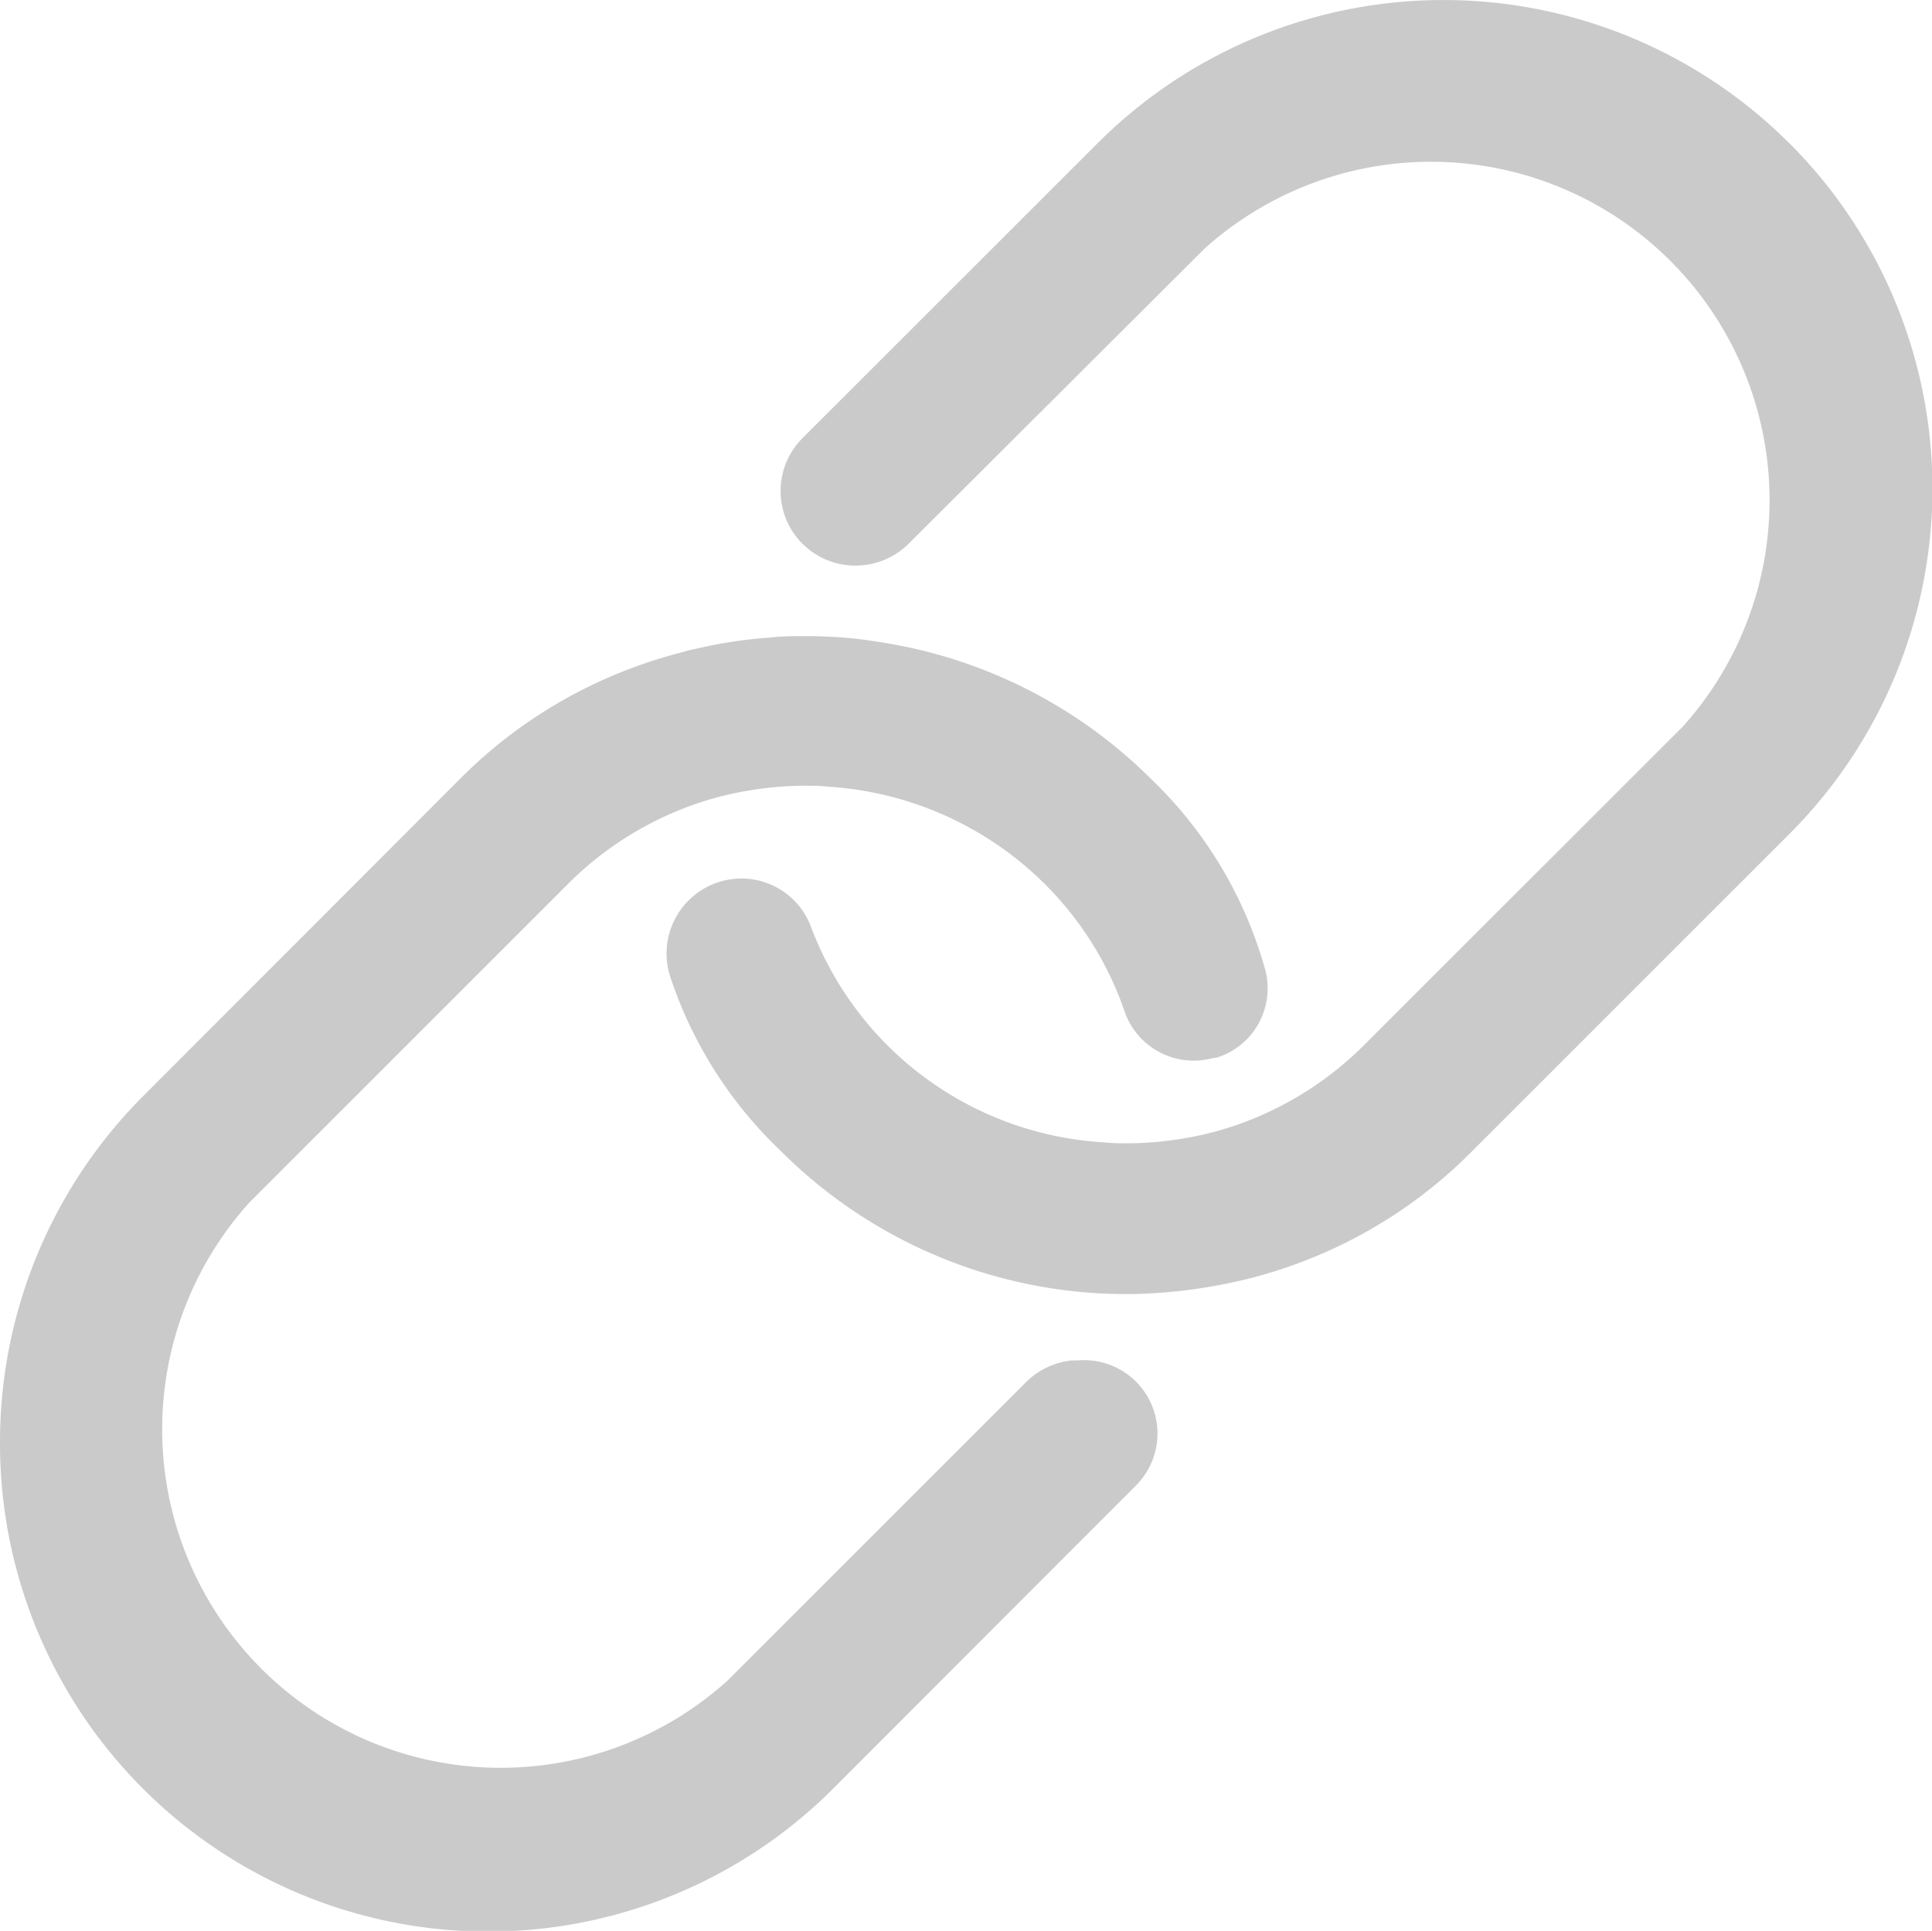
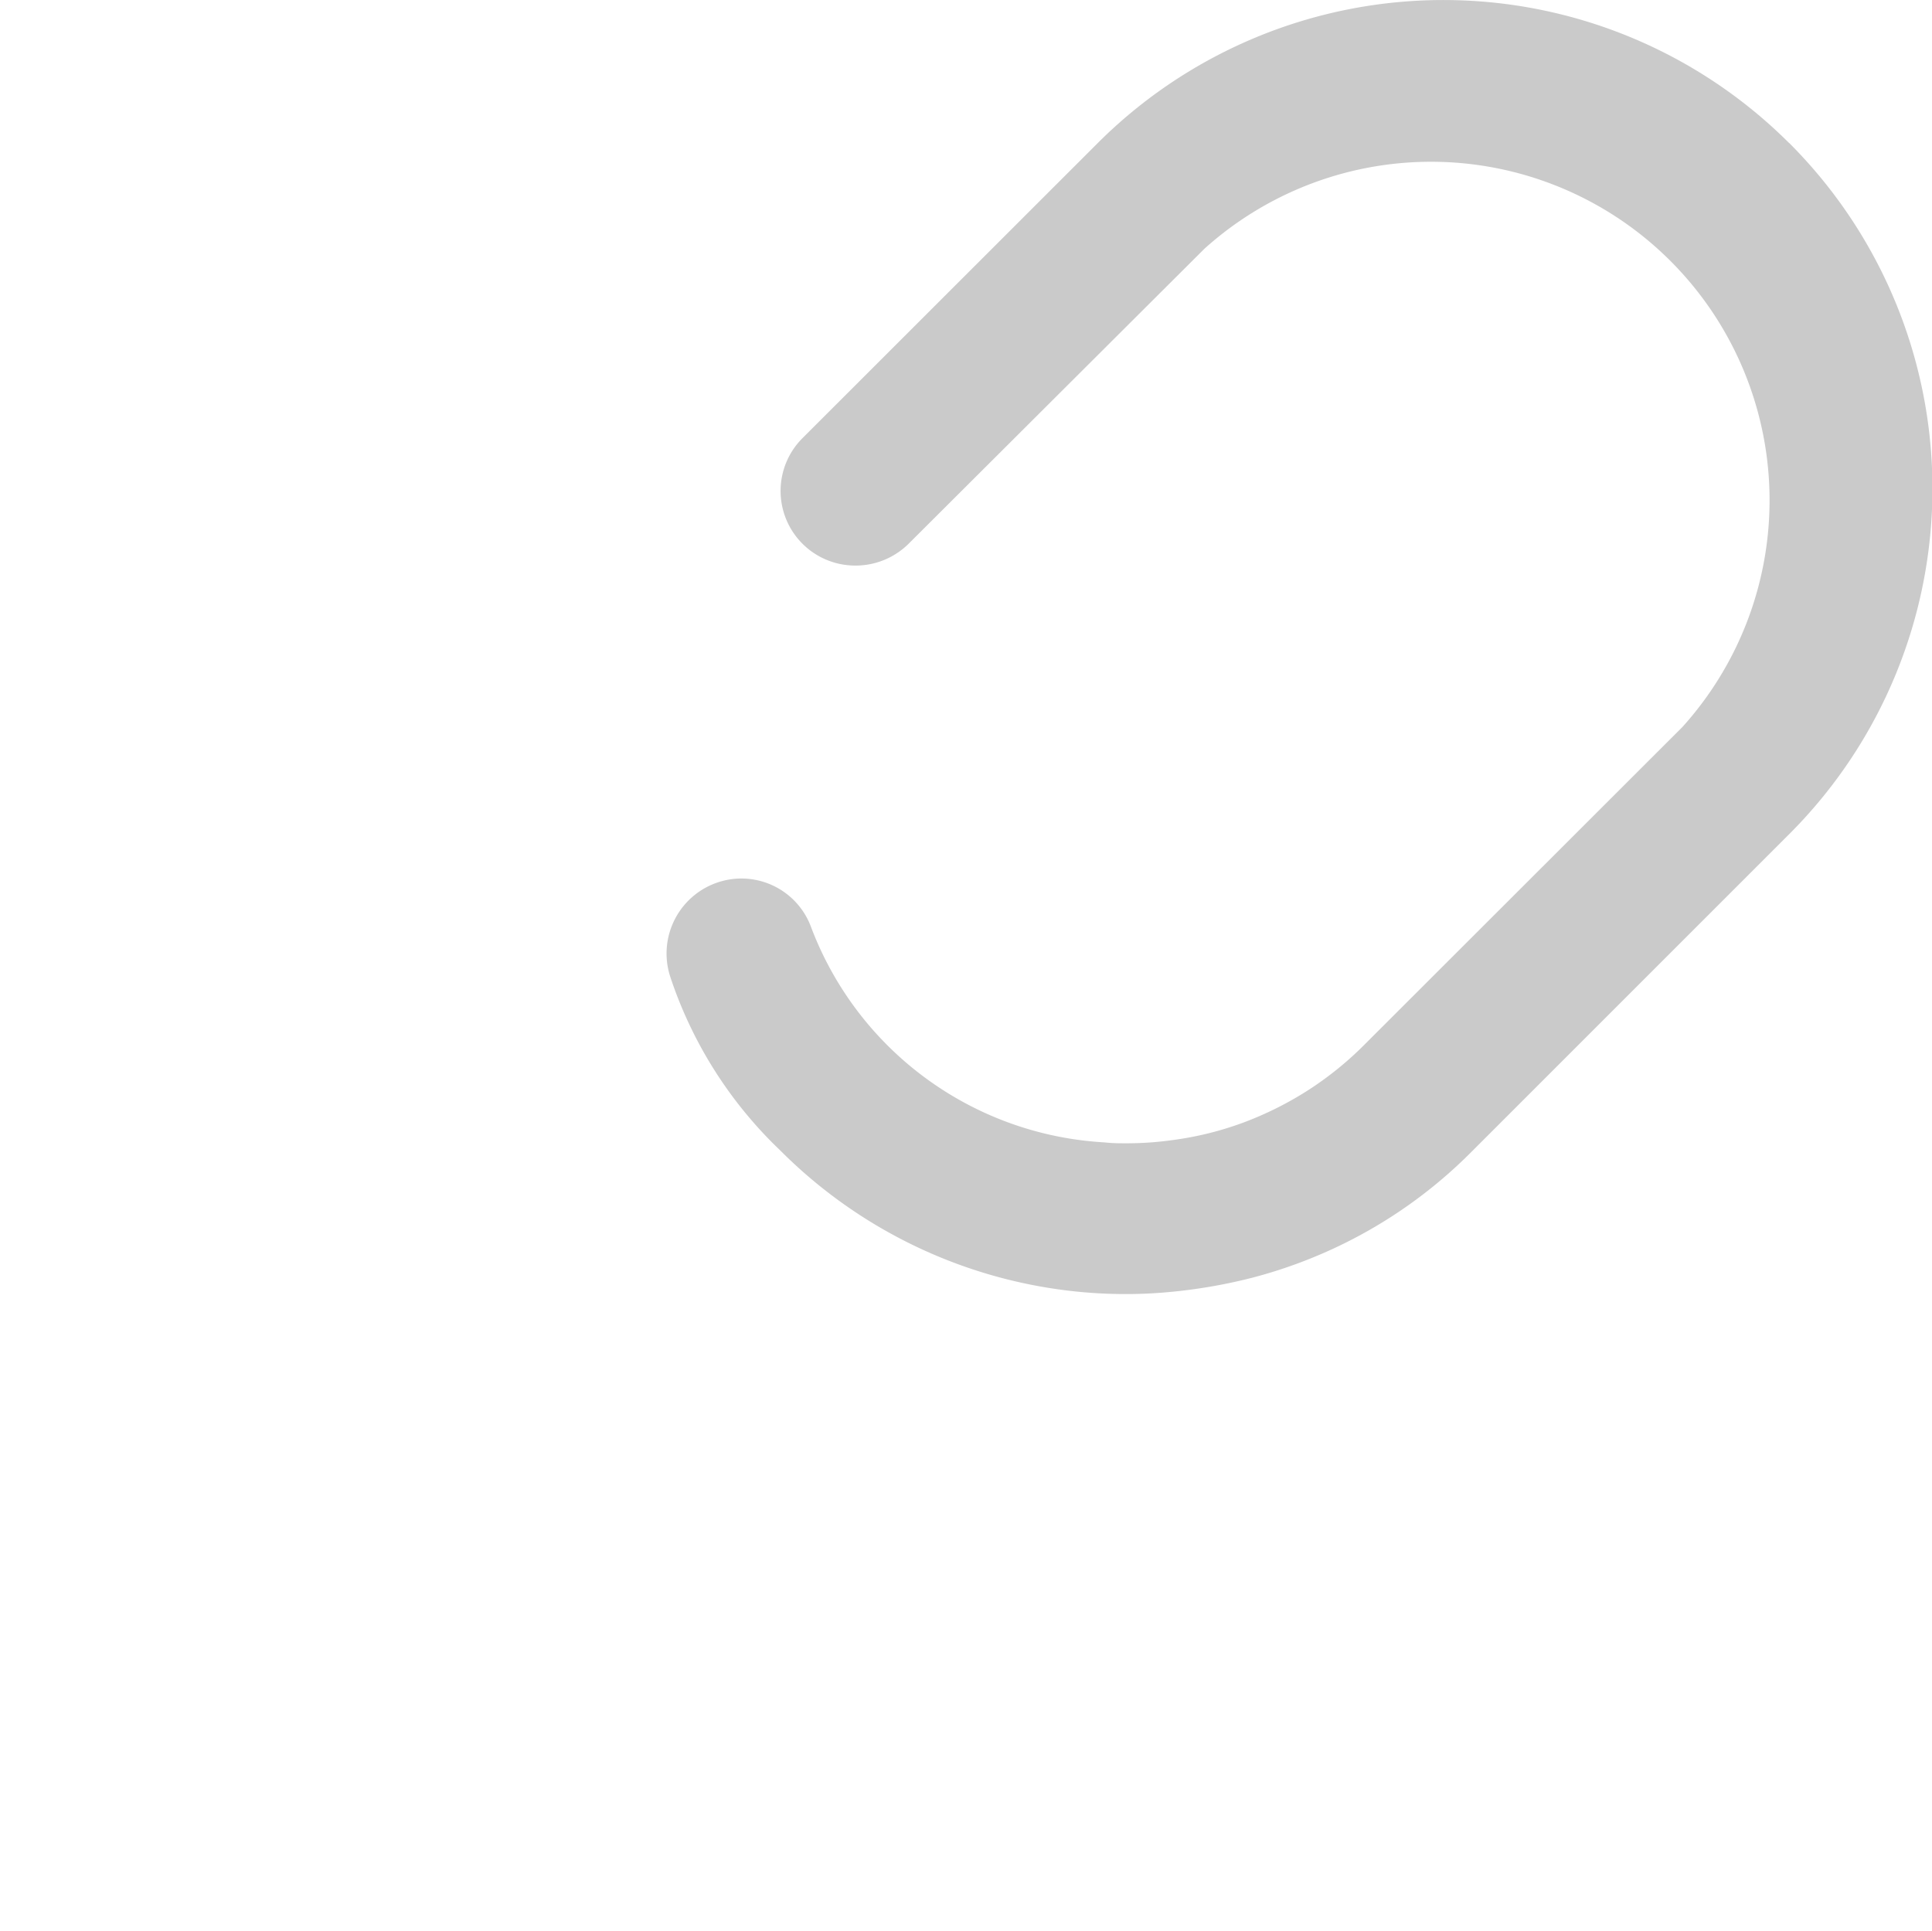
<svg xmlns="http://www.w3.org/2000/svg" width="14.837" height="14.83" viewBox="0 0 14.837 14.83">
-   <path d="M11.646,18.576l-.043,0a.59.59,0,0,0-.342.16l-2.3,2.3a2.6,2.6,0,0,1-3.672-3.672l2.446-2.446a2.581,2.581,0,0,1,.406-.332,2.62,2.62,0,0,1,.528-.267,2.5,2.5,0,0,1,.535-.132,2.528,2.528,0,0,1,.364-.025c.05,0,.1,0,.164.007a2.589,2.589,0,0,1,1.668.749,2.556,2.556,0,0,1,.61.973.561.561,0,0,0,.688.36s.007,0,.011,0,.007,0,.007,0a.557.557,0,0,0,.374-.681,3.23,3.23,0,0,0-.877-1.462,3.753,3.753,0,0,0-2.053-1.045c-.068-.011-.135-.021-.2-.029a3.679,3.679,0,0,0-.4-.021c-.093,0-.185,0-.275.011a3.6,3.6,0,0,0-.578.089c-.039.007-.075.018-.114.029a3.708,3.708,0,0,0-.7.26,3.662,3.662,0,0,0-.987.709L4.462,16.558a3.761,3.761,0,0,0-1.087,2.656,3.748,3.748,0,0,0,6.4,2.649L12.1,19.535A.564.564,0,0,0,11.646,18.576Z" transform="translate(-3.375 -8.127)" fill="#cacaca" />
  <path d="M22.086,4.469a3.757,3.757,0,0,0-5.3,0L14.514,6.74a.573.573,0,0,0,.36.977.579.579,0,0,0,.453-.164L17.6,5.286a2.6,2.6,0,0,1,3.672,3.672L18.828,11.4a2.581,2.581,0,0,1-.406.332,2.62,2.62,0,0,1-.528.267,2.5,2.5,0,0,1-.535.132,2.528,2.528,0,0,1-.364.025c-.05,0-.1,0-.164-.007a2.562,2.562,0,0,1-2.253-1.658.57.57,0,0,0-.681-.349.576.576,0,0,0-.4.731,3.256,3.256,0,0,0,.845,1.337h0l.007.007A3.753,3.753,0,0,0,16.6,13.293a3.679,3.679,0,0,0,.4.021q.139,0,.278-.011a4.076,4.076,0,0,0,.688-.114,3.708,3.708,0,0,0,.7-.26,3.662,3.662,0,0,0,.987-.709l2.446-2.446a3.752,3.752,0,0,0-.007-5.3Z" transform="translate(-8.351 -3.375)" fill="#cacaca" />
</svg>